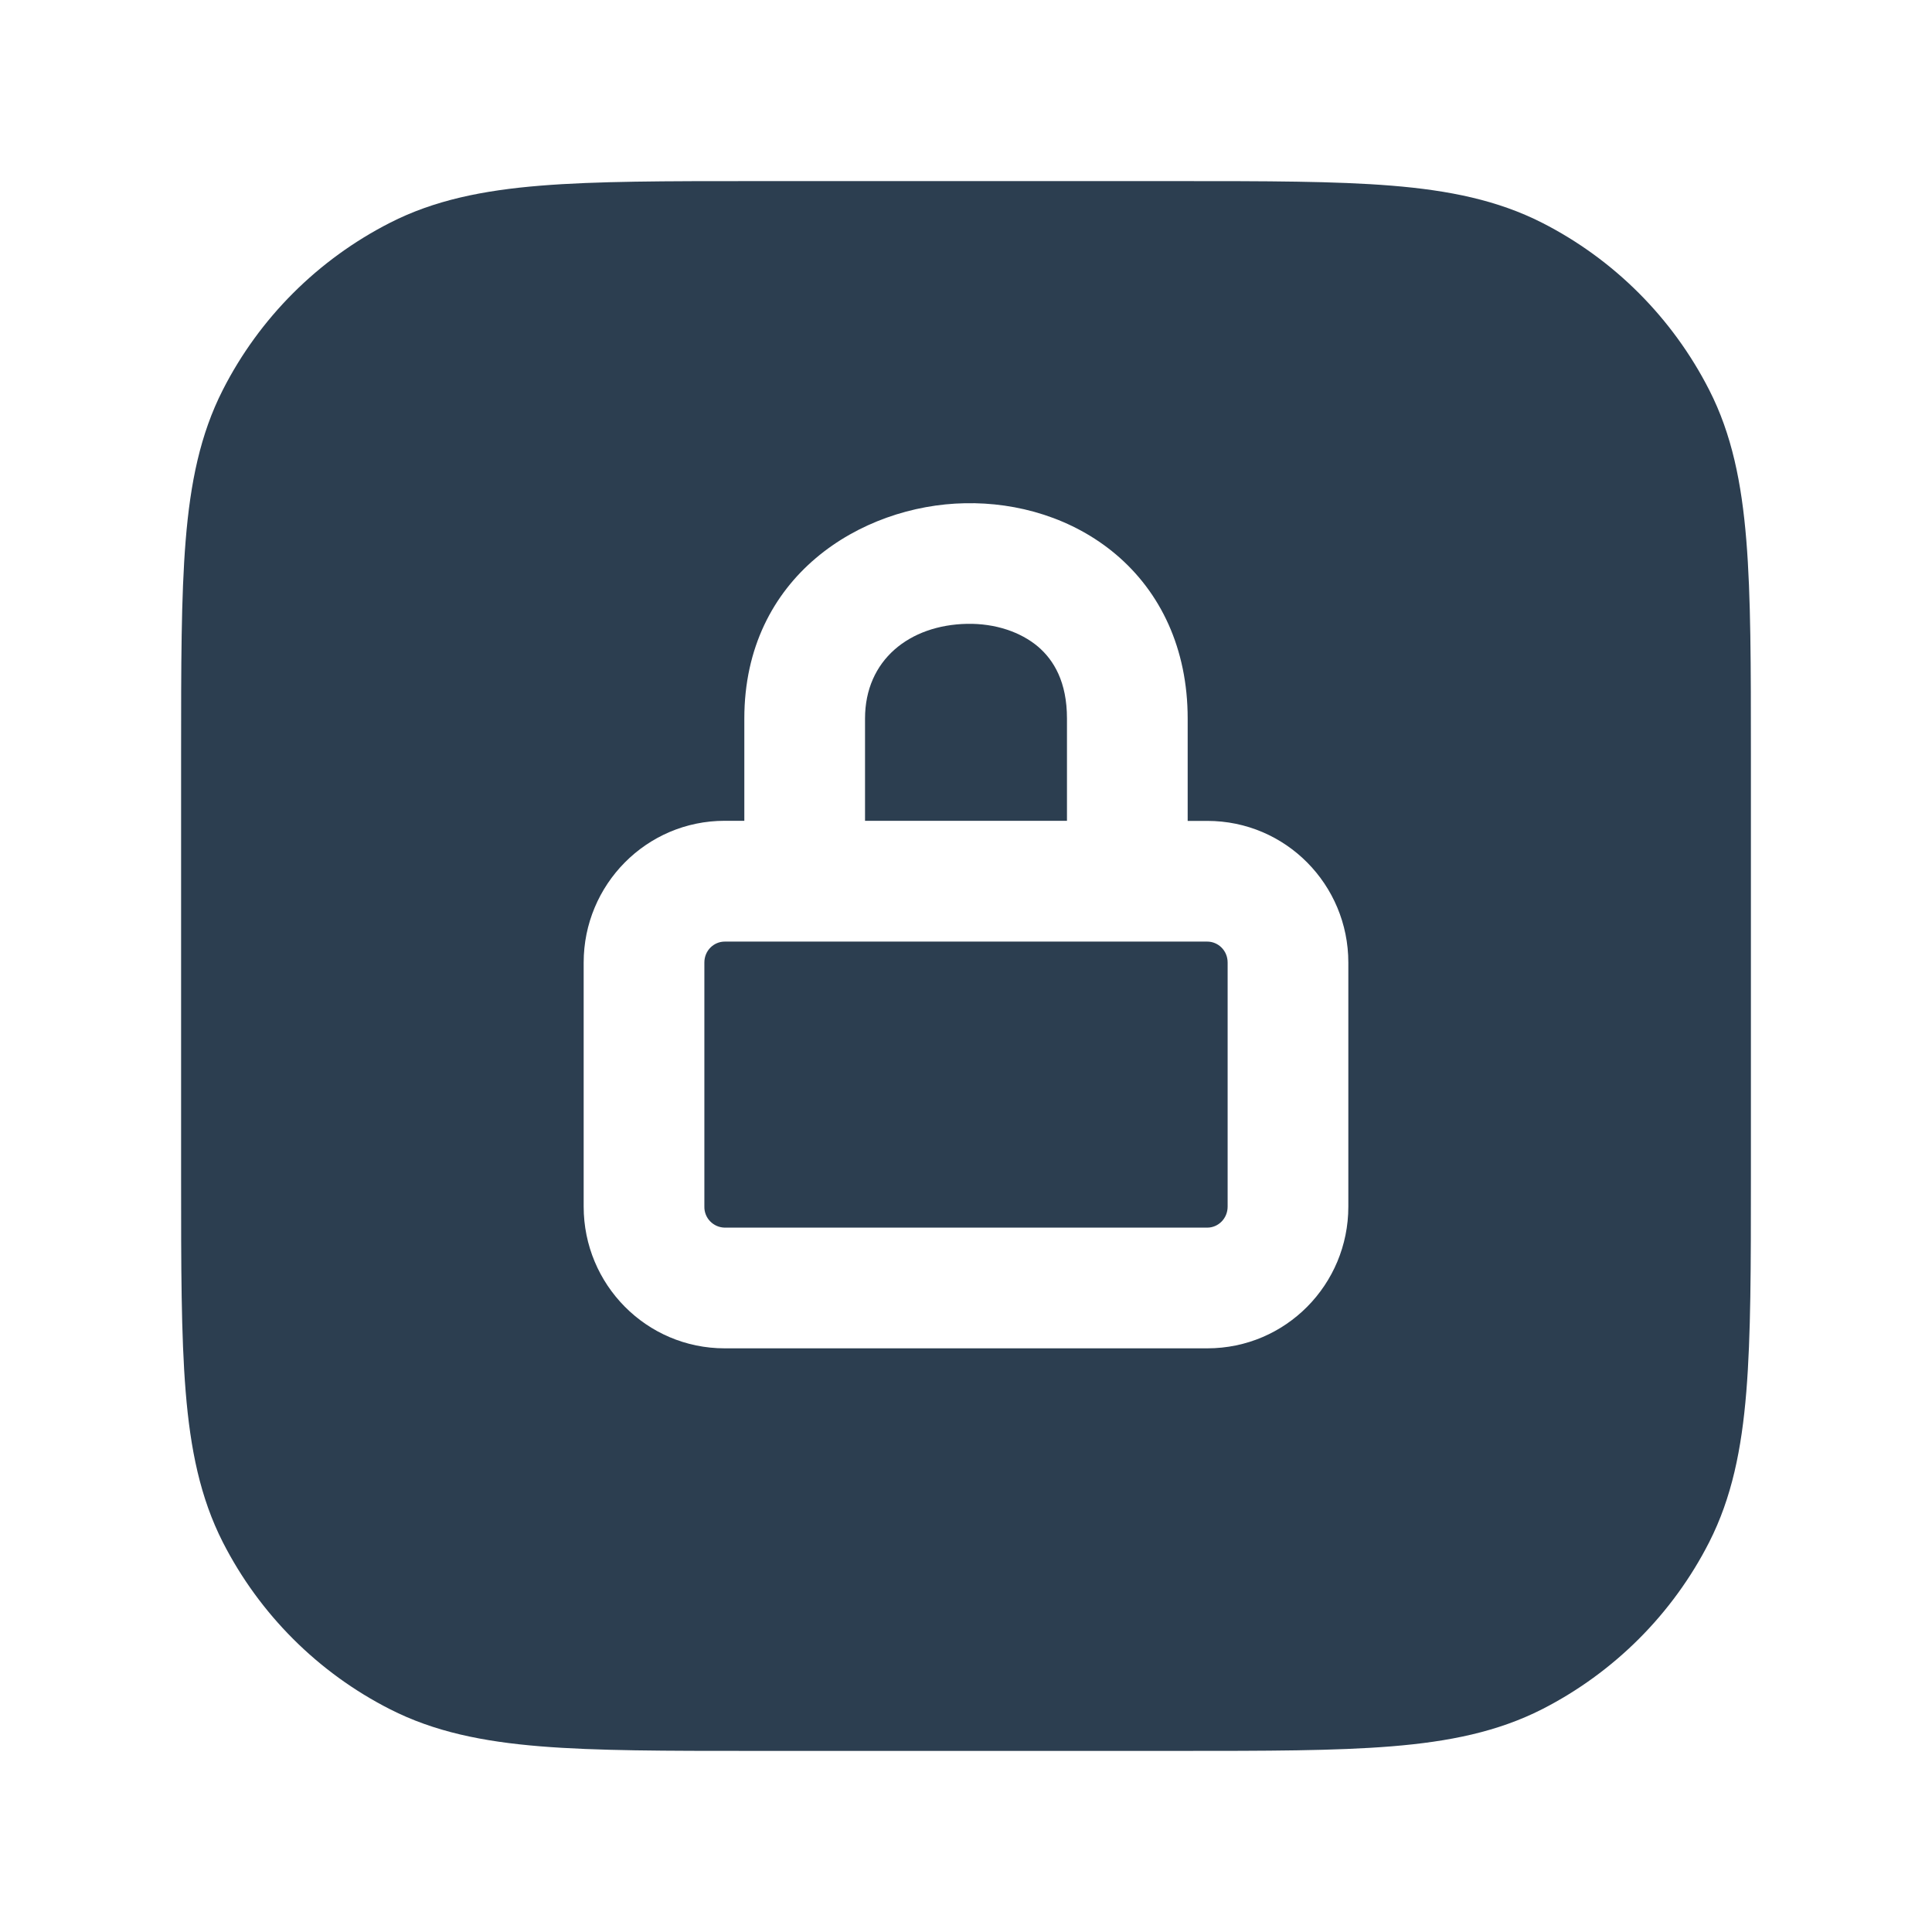
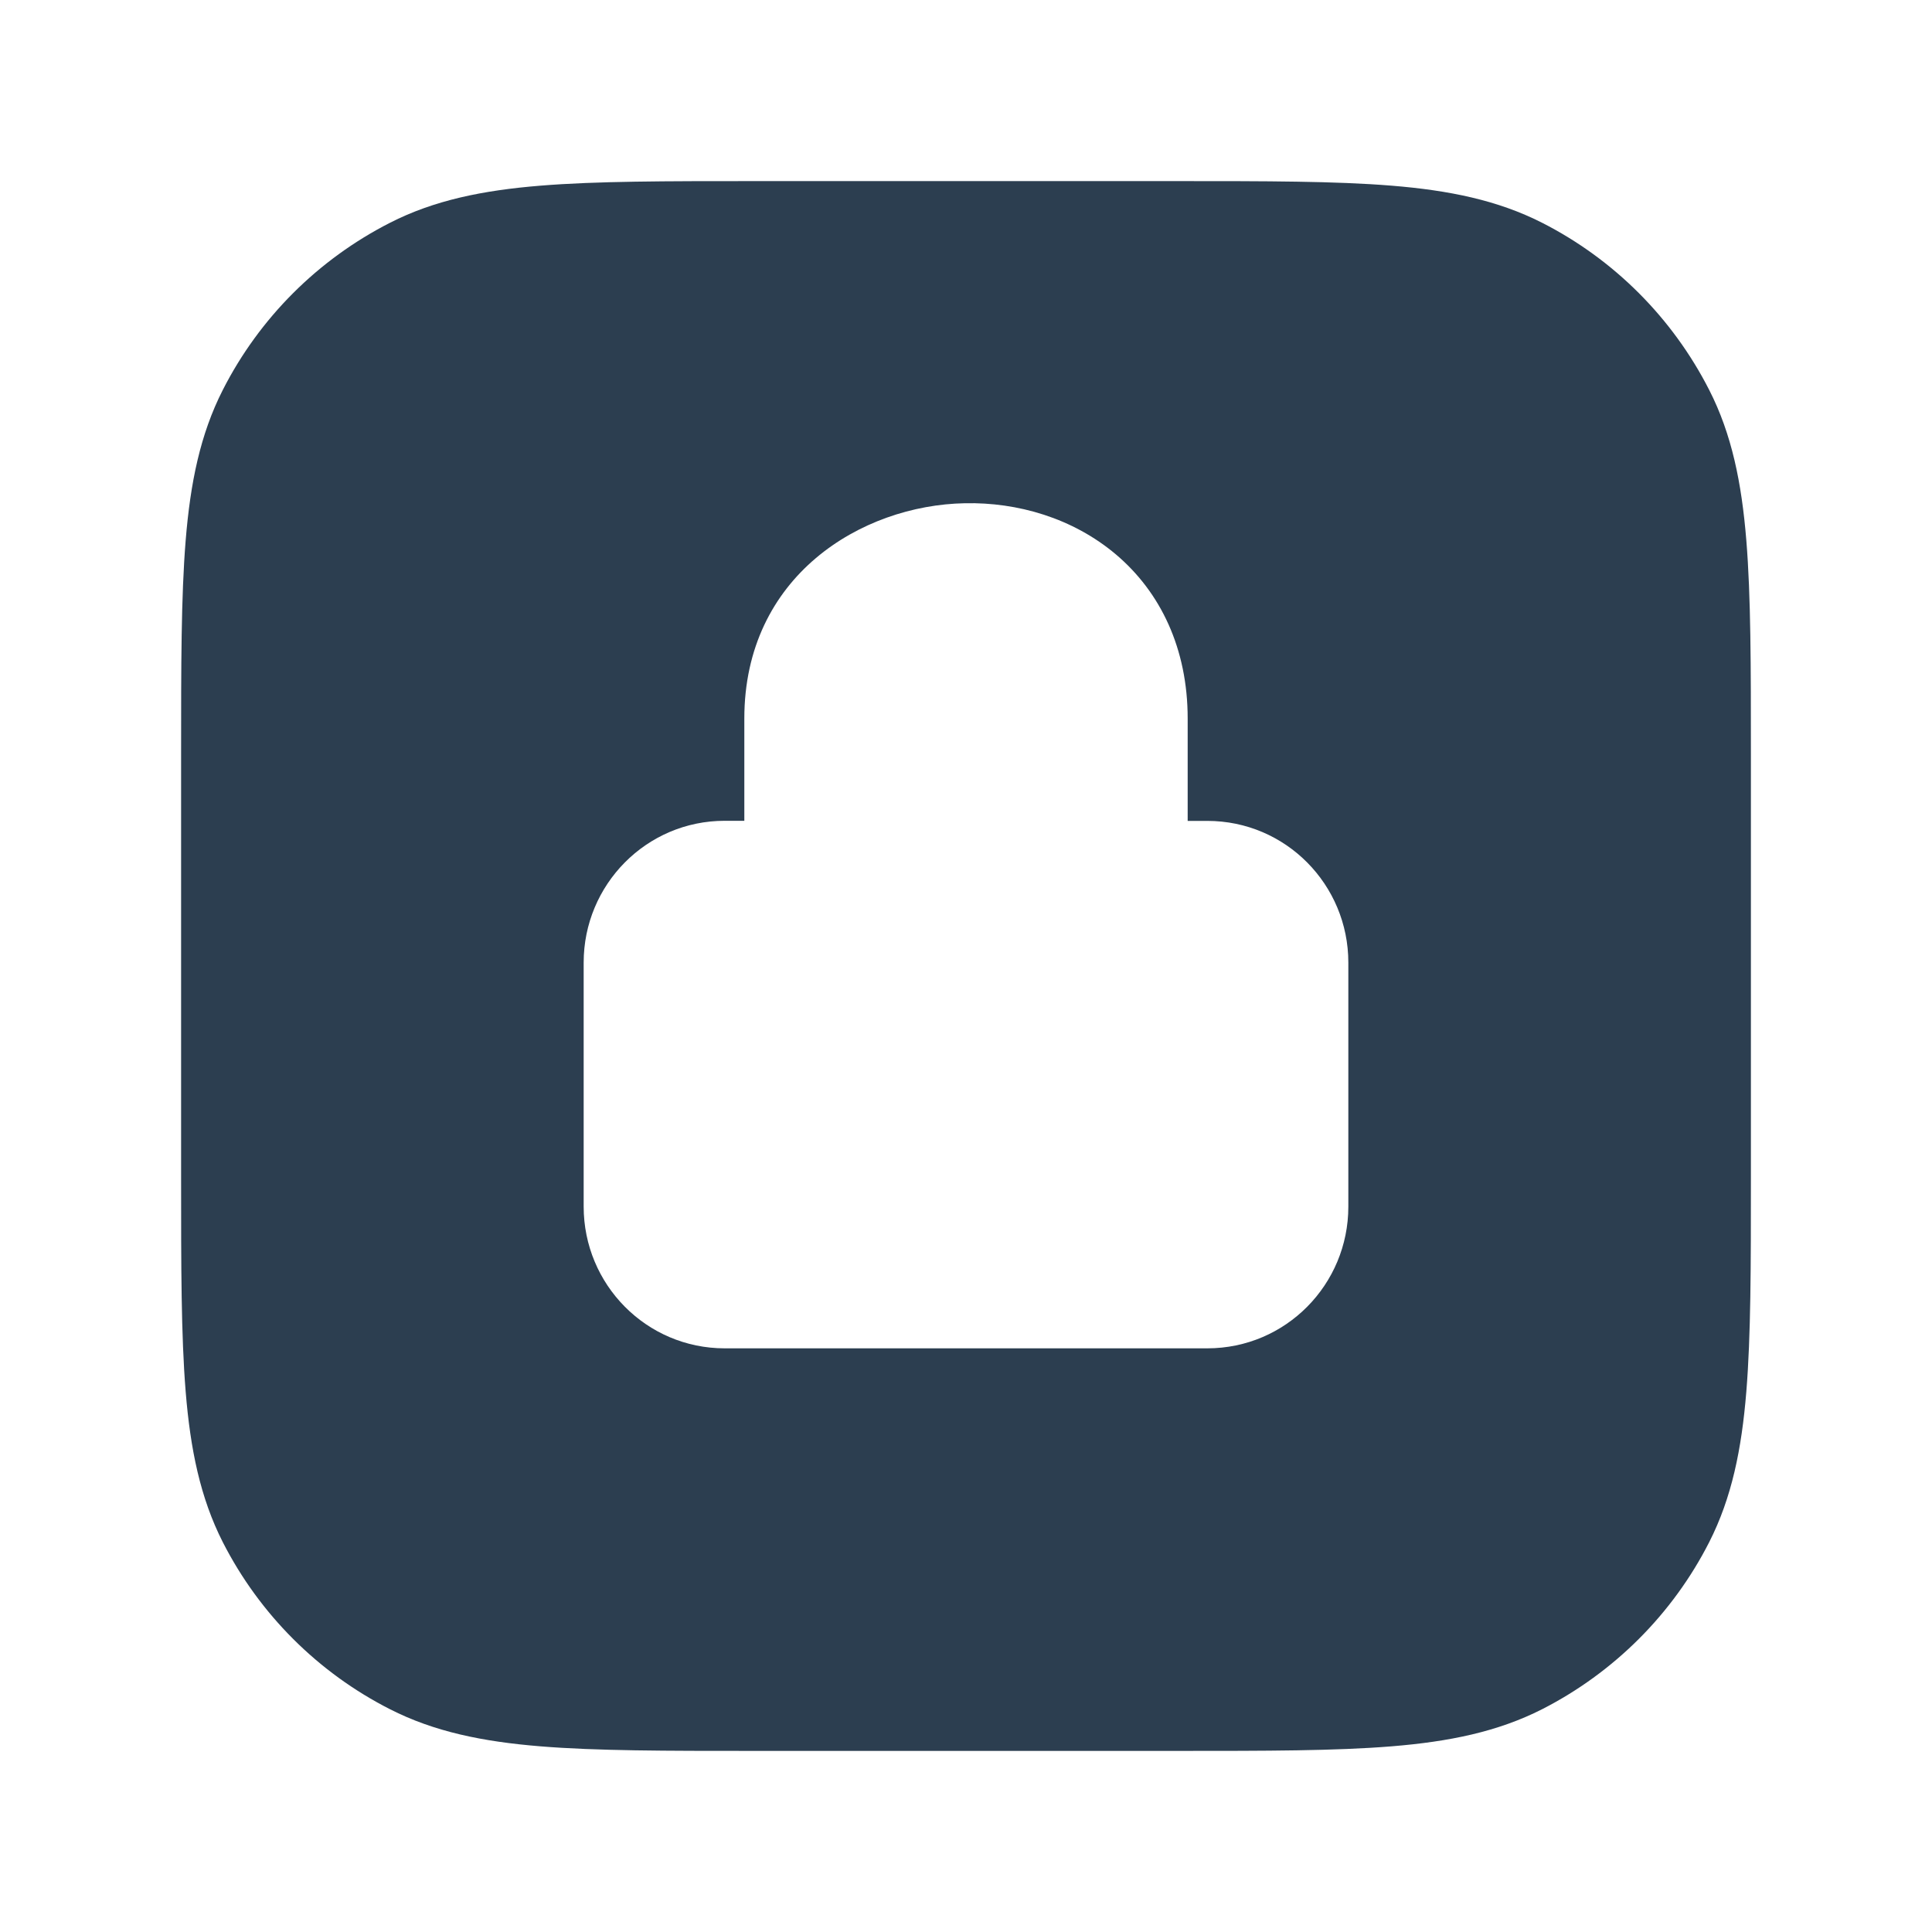
<svg xmlns="http://www.w3.org/2000/svg" width="19" height="19" viewBox="0 0 19 19" fill="none">
-   <path d="M8.507 7.066V8.072H10.493V7.066C10.493 6.707 10.364 6.492 10.208 6.359C10.037 6.215 9.788 6.13 9.511 6.135C8.943 6.146 8.507 6.492 8.507 7.066ZM6.927 9.466C6.927 9.347 7.021 9.26 7.127 9.26H11.873C11.979 9.26 12.073 9.347 12.073 9.466V11.866C12.073 11.985 11.979 12.073 11.873 12.073H7.127C7.073 12.072 7.022 12.05 6.984 12.011C6.947 11.973 6.926 11.921 6.927 11.867V9.466Z" fill="#2C3E50" />
  <path d="M7.416 1.781H11.585C12.449 1.781 13.134 1.781 13.686 1.826C14.252 1.872 14.729 1.969 15.166 2.191C15.873 2.551 16.448 3.127 16.809 3.835C17.031 4.27 17.128 4.748 17.174 5.314C17.219 5.865 17.219 6.551 17.219 7.416V11.585C17.219 12.449 17.219 13.134 17.174 13.686C17.128 14.252 17.031 14.729 16.809 15.166C16.449 15.873 15.873 16.448 15.166 16.809C14.729 17.031 14.252 17.128 13.686 17.174C13.134 17.219 12.449 17.219 11.585 17.219H7.416C6.551 17.219 5.865 17.219 5.314 17.174C4.748 17.128 4.271 17.031 3.835 16.809C3.127 16.449 2.552 15.874 2.191 15.166C1.969 14.729 1.872 14.252 1.826 13.686C1.781 13.134 1.781 12.449 1.781 11.585V7.416C1.781 6.551 1.781 5.865 1.826 5.314C1.872 4.748 1.969 4.271 2.191 3.835C2.551 3.127 3.127 2.552 3.835 2.191C4.27 1.969 4.748 1.872 5.314 1.826C5.865 1.781 6.551 1.781 7.416 1.781ZM11.68 7.066C11.68 6.378 11.413 5.824 10.975 5.453C10.55 5.094 10.006 4.938 9.489 4.949C8.47 4.968 7.32 5.666 7.32 7.066V8.072H7.127C6.356 8.072 5.74 8.701 5.74 9.466V11.866C5.74 12.632 6.356 13.26 7.127 13.26H11.873C12.645 13.26 13.26 12.632 13.26 11.867V9.466C13.26 8.701 12.645 8.073 11.873 8.073H11.68V7.066Z" fill="#2C3E50" />
</svg>